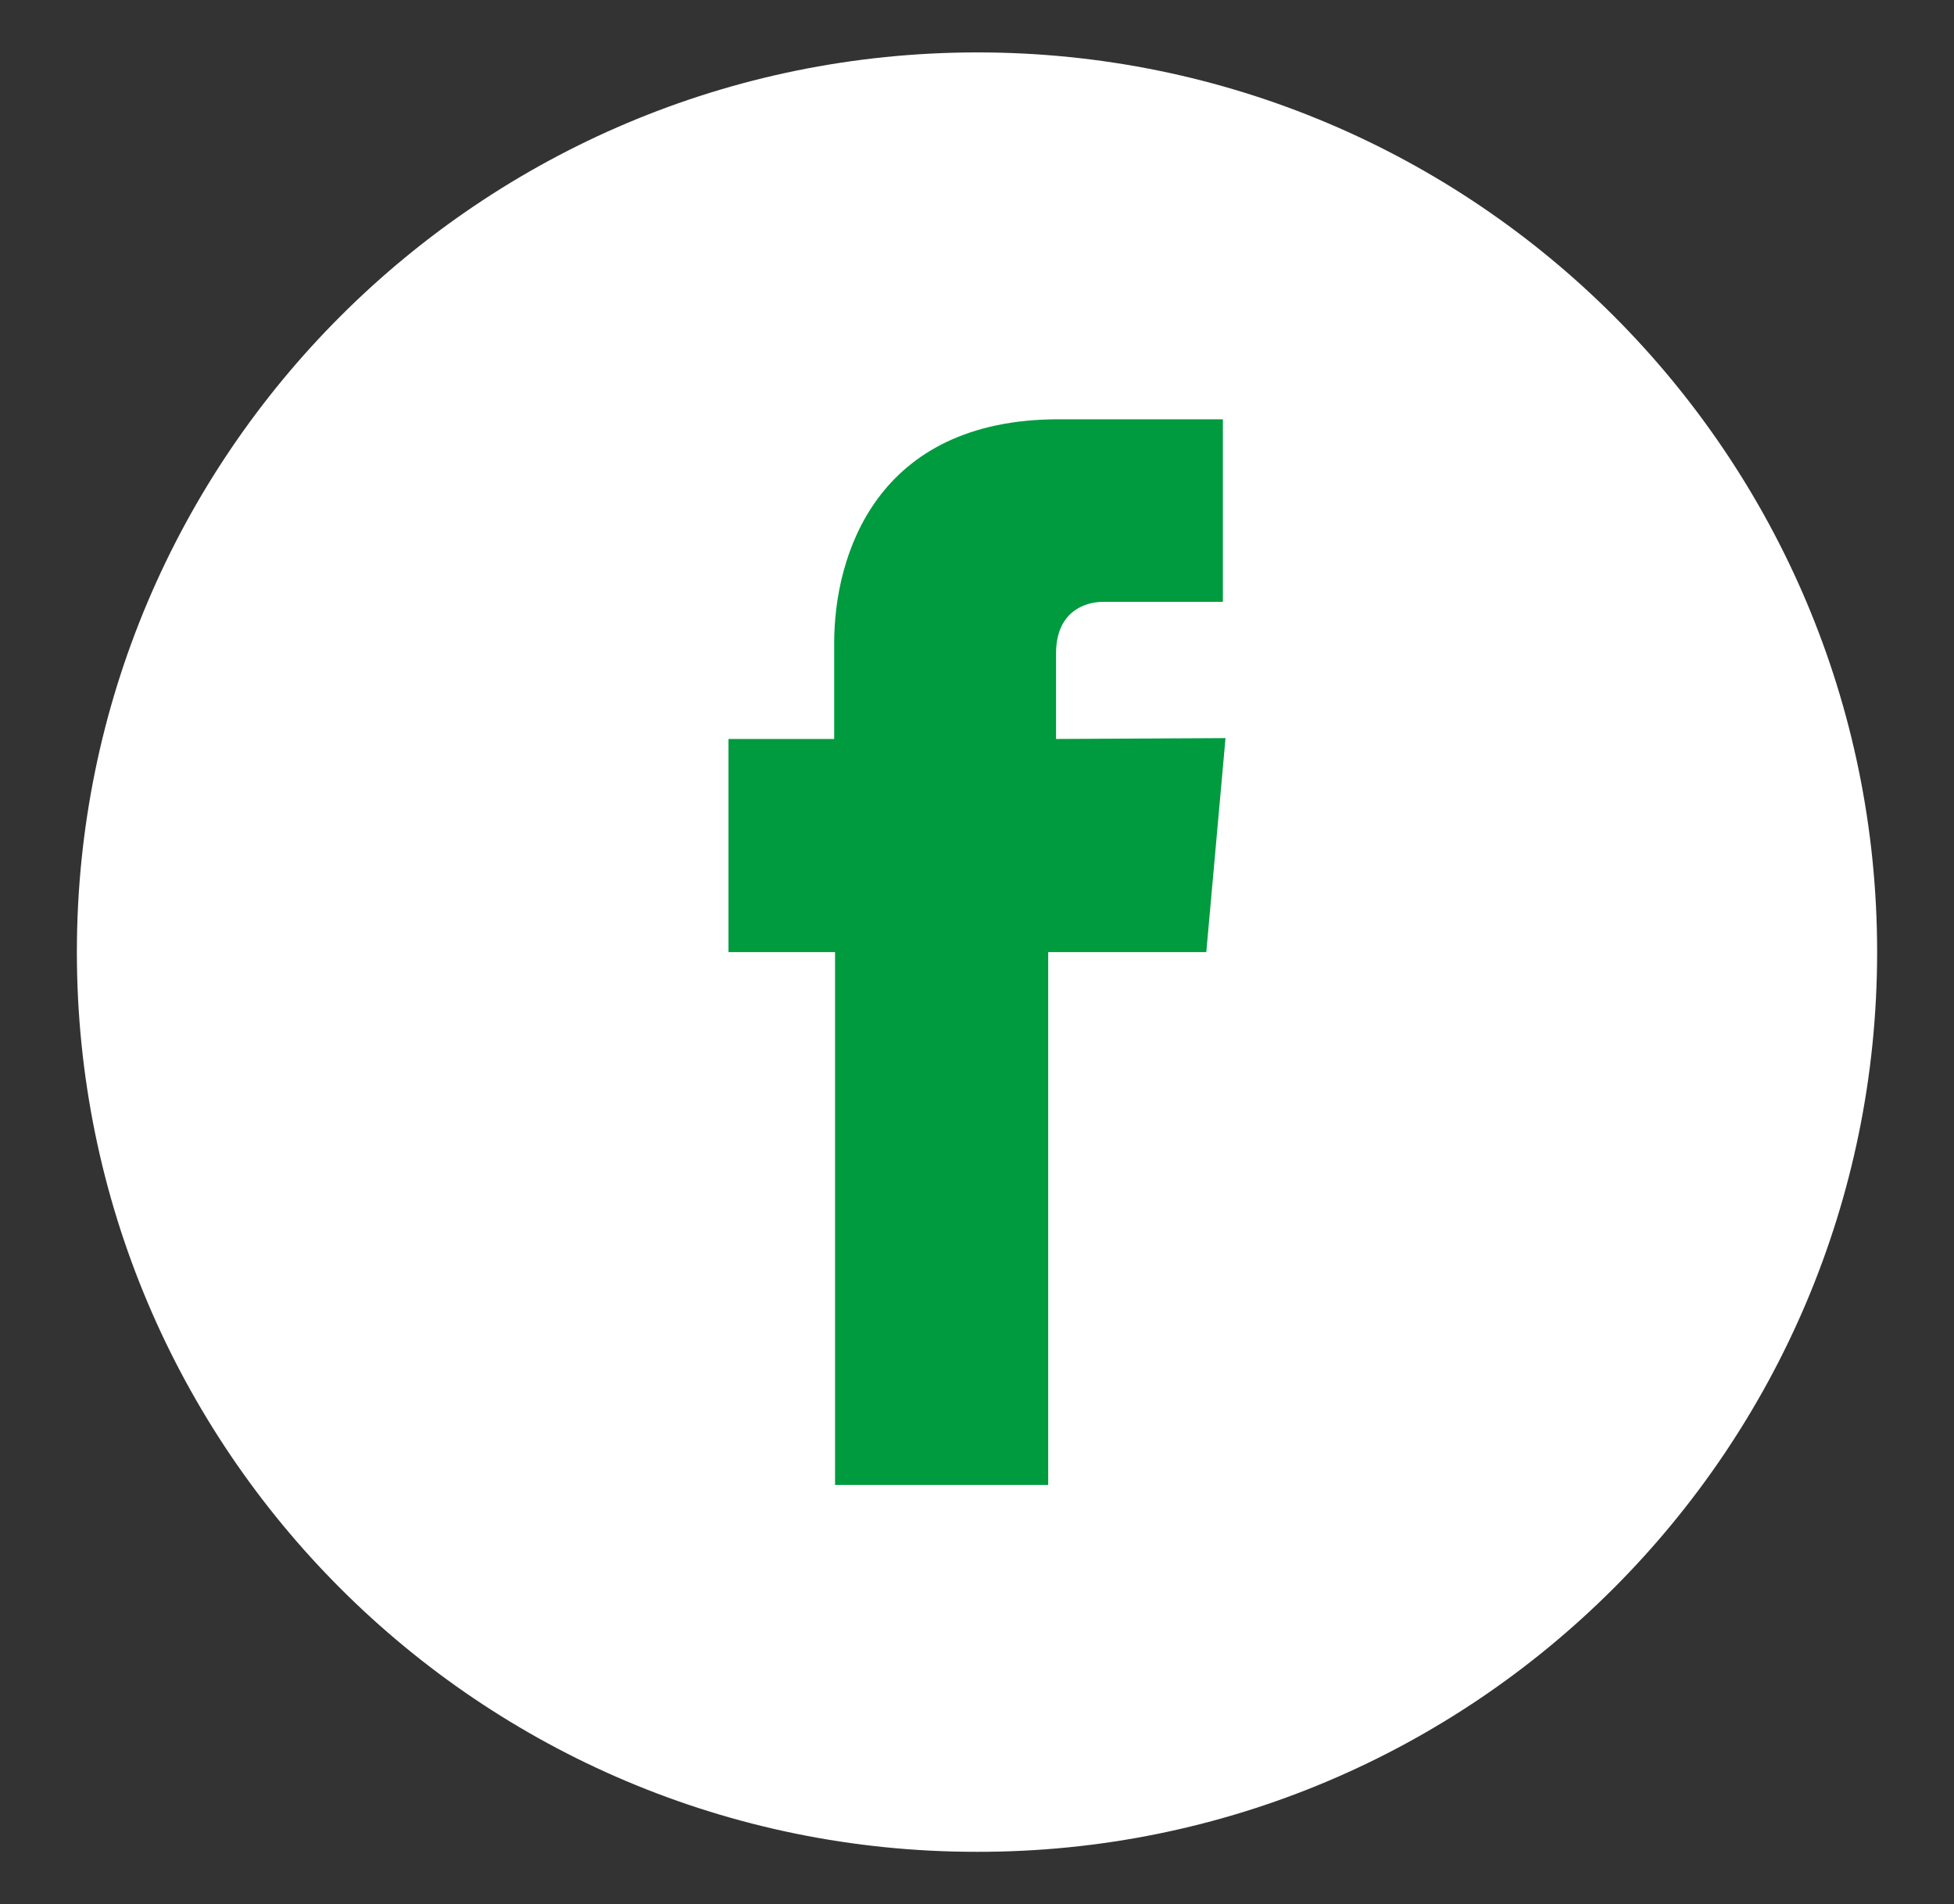
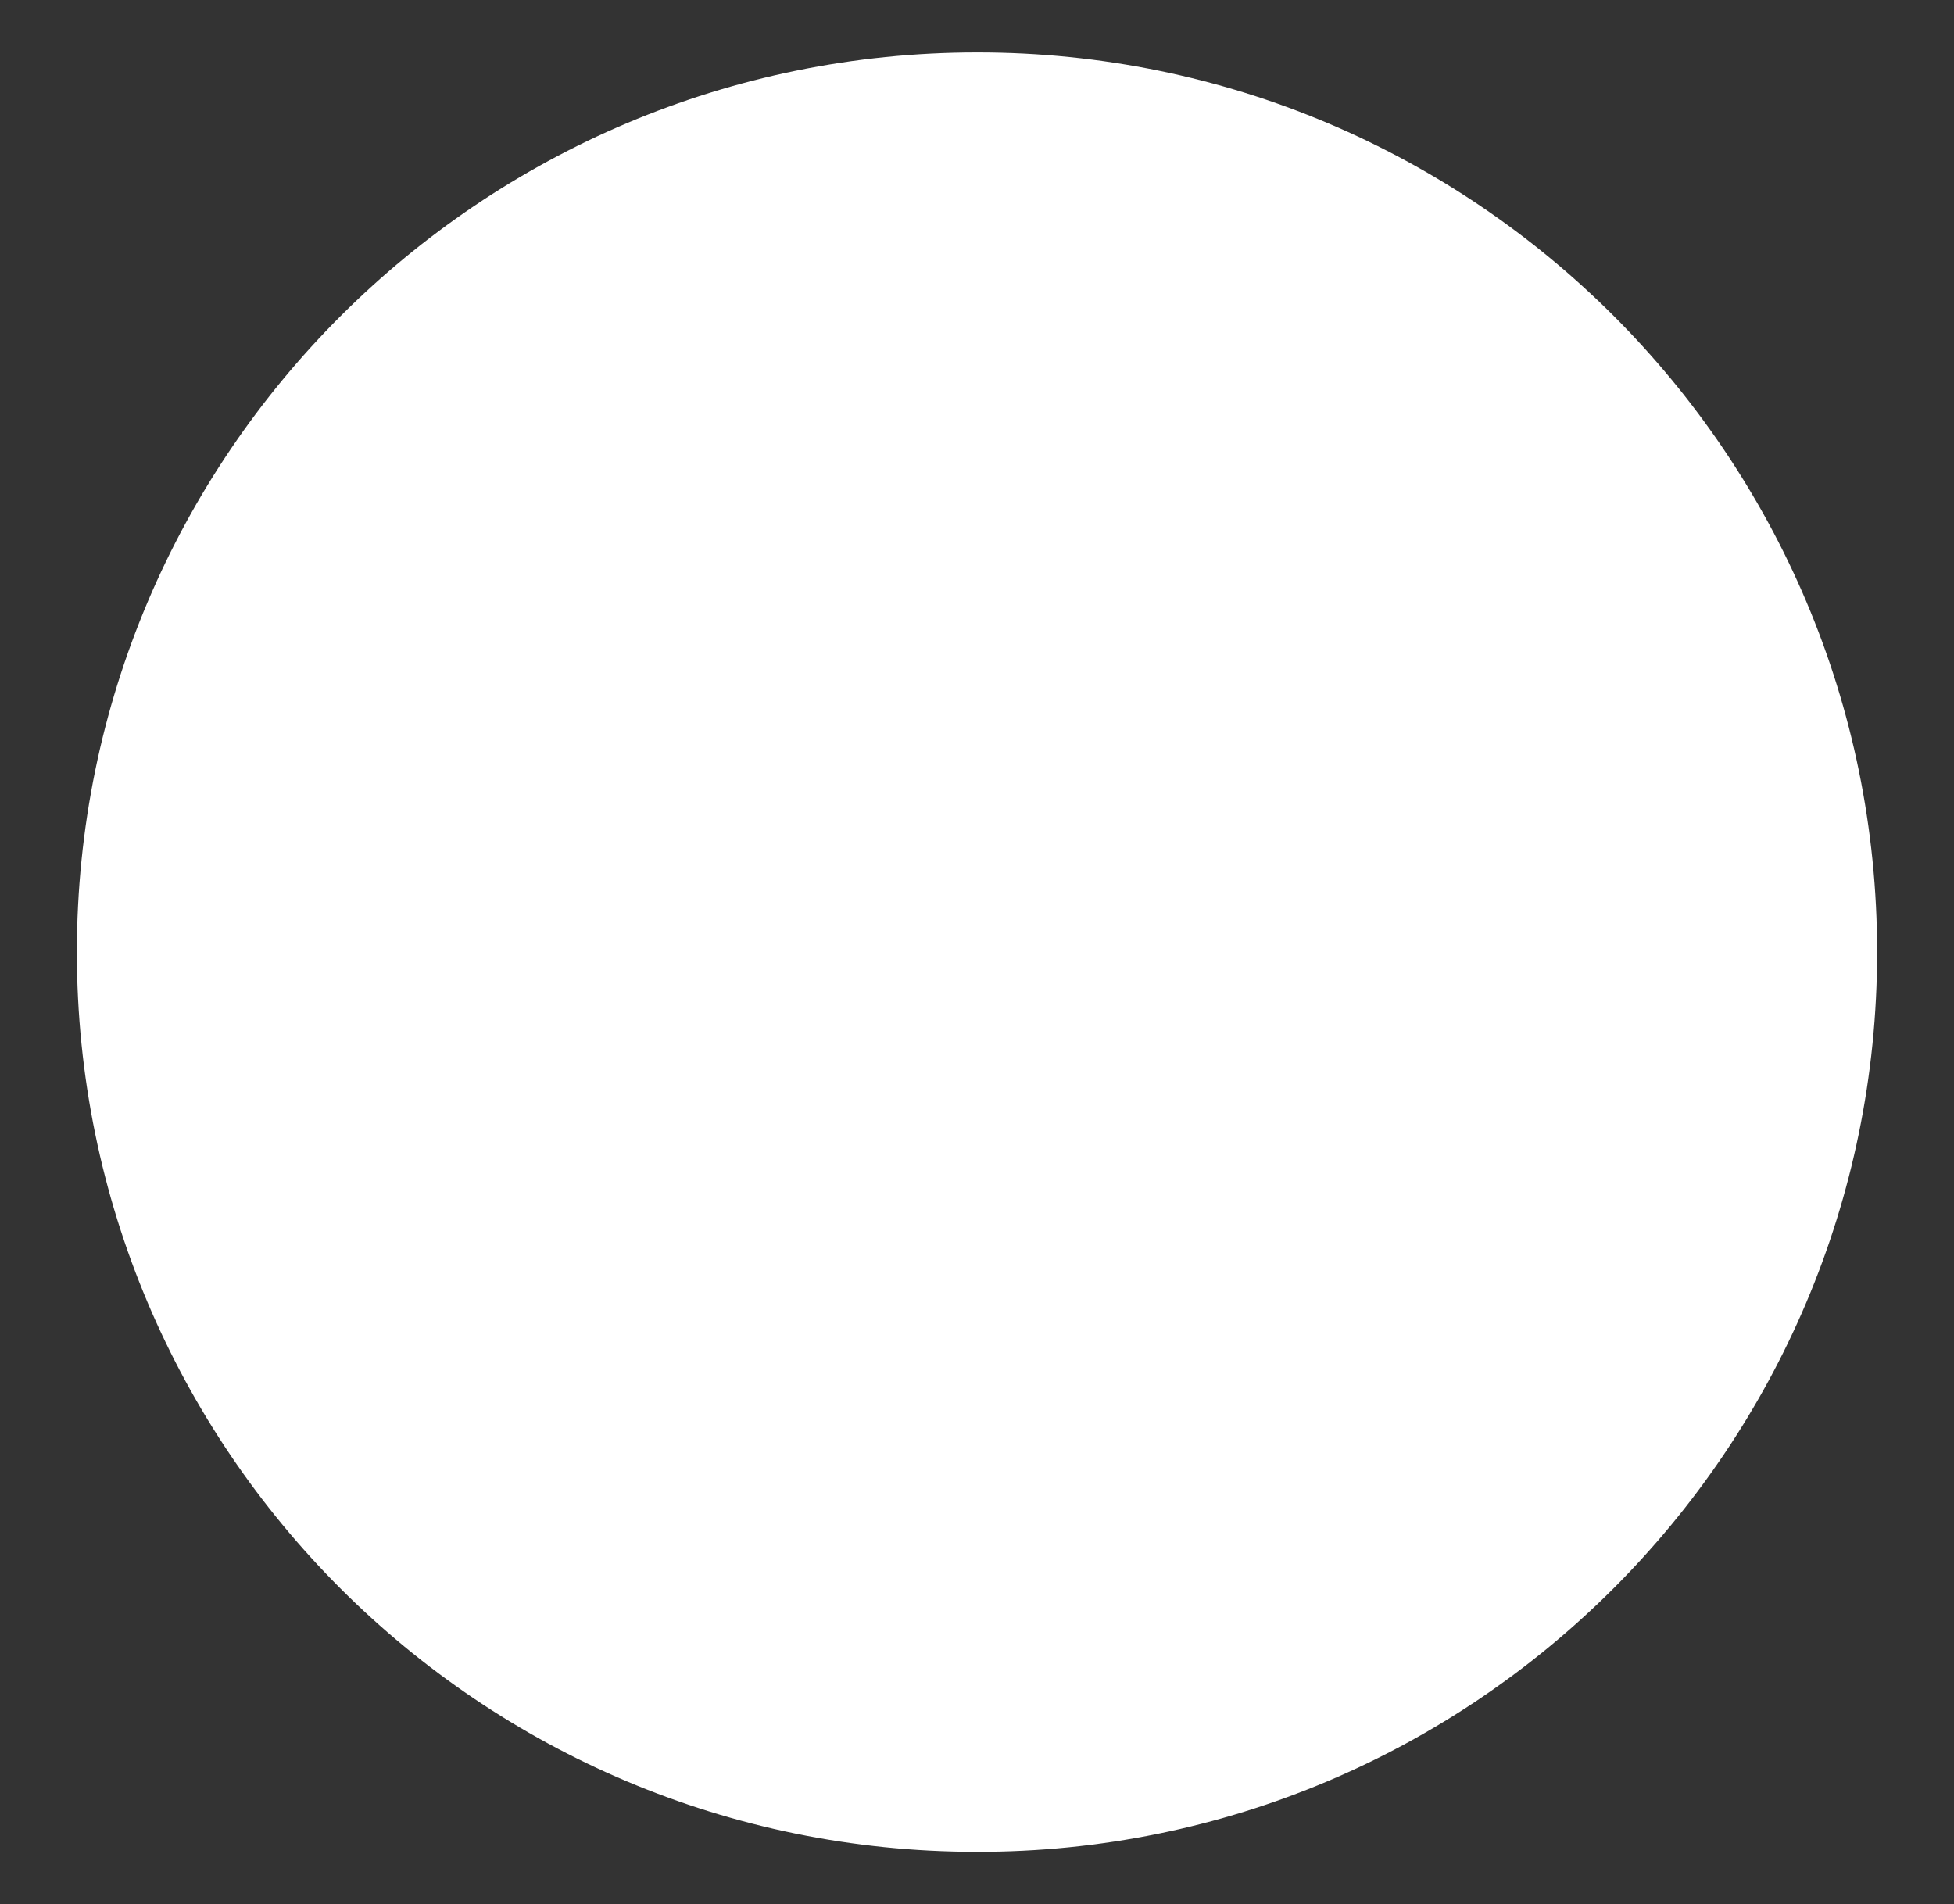
<svg xmlns="http://www.w3.org/2000/svg" version="1.1" id="Layer_1" x="0px" y="0px" viewBox="0 0 223.7 218" style="enable-background:new 0 0 223.7 218;" xml:space="preserve">
  <rect x="0" y="0" width="223.7" height="218" fill="#333333" stroke="none" />
  <style type="text/css">
	.st0{fill:#FFFFFF;}
	.st1{fill:#009B3E;}
</style>
  <g>
    <path id="XMLID_21_" class="st0" d="M214.9,109c0-56.9-46.1-103-103-103S8.8,52.1,8.8,109c0,56.9,46.1,103,103,103   C168.7,212.1,214.9,165.9,214.9,109z" />
-     <path id="XMLID_19_" class="st1" d="M120.9,84.6v-9.8c0-4.7,3.2-5.9,5.4-5.9s13.7,0,13.7,0V48L121.2,48   c-20.9,0-25.7,15.6-25.7,25.6v11H83.4V109h12.2c0,27.6,0,61,0,61h24.4c0,0,0-33.7,0-61h18.1l2.2-24.5L120.9,84.6L120.9,84.6z" />
  </g>
</svg>